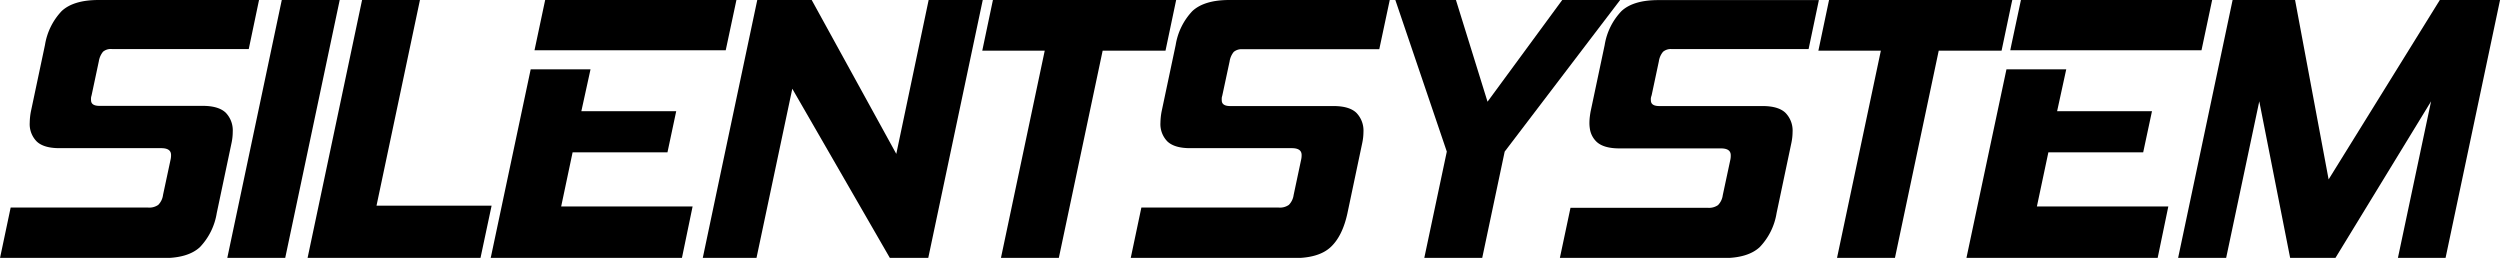
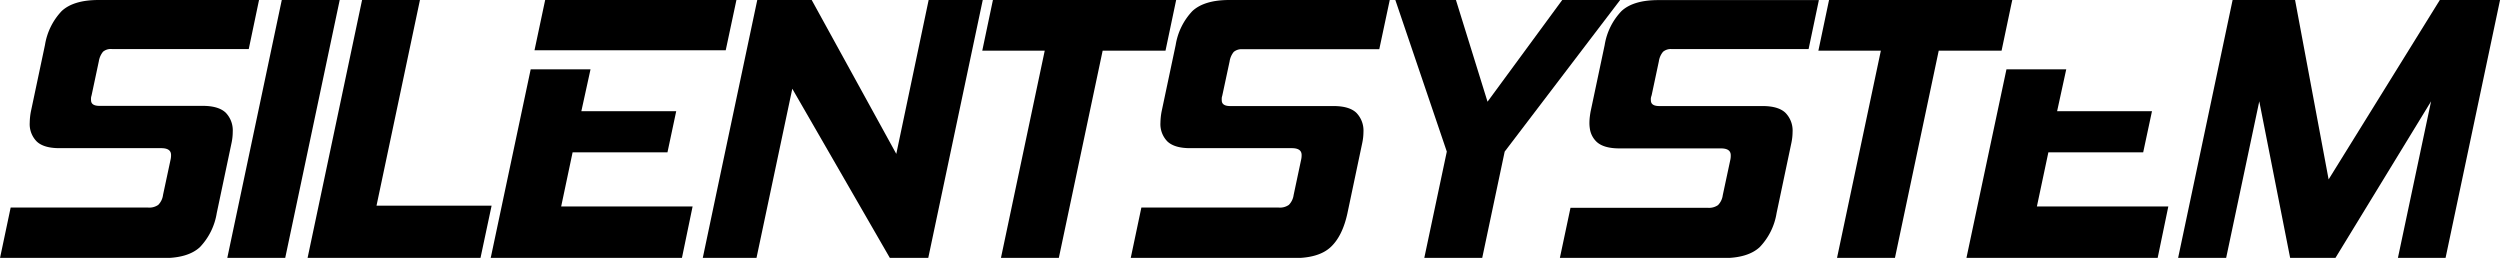
<svg xmlns="http://www.w3.org/2000/svg" id="Livello_1" data-name="Livello 1" viewBox="0 0 523.1 53.96">
  <title>silentsystem_logo</title>
  <polygon class="cls-1" points="71.08 0 67.72 0 58.96 0 50.88 38.25 47.56 53.96 50.88 53.96 59.68 53.96 67.72 15.91 71.08 0" />
  <polygon class="cls-1" points="205.63 0 205.58 0 194.31 0 187.54 32.2 169.84 0 158.45 0 150.56 37.3 147.05 53.96 150.56 53.96 158.29 53.96 165.78 18.57 186.19 53.96 194.23 53.96 205.58 0.24 205.63 0" />
  <polygon class="cls-1" points="119.81 31.88 139.66 31.88 141.49 23.27 121.64 23.27 123.56 14.51 111.04 14.51 102.77 53.53 102.67 53.96 102.77 53.96 142.69 53.96 144.92 43.2 117.42 43.2 119.81 31.88" />
  <polygon class="cls-1" points="102.86 43.04 102.77 43.04 78.78 43.04 87.87 0 75.76 0 67.72 38.06 64.36 53.96 67.72 53.96 100.54 53.96 102.77 43.47 102.86 43.04" />
-   <polygon class="cls-1" points="420.63 10.52 420.83 10.52 459.31 10.52 460.64 10.52 462.87 0 459.31 0 422.86 0 420.83 9.53 420.63 10.52" />
  <path class="cls-1" d="M48.7,27.58a5.33,5.33,0,0,0-1.47-4c-1-.95-2.59-1.43-4.83-1.43H20.8c-1.17,0-1.75-.4-1.75-1.2a2.49,2.49,0,0,1,0-.47c0-.17.07-.35.12-.56l1.51-7.1a4.21,4.21,0,0,1,.88-2,2.52,2.52,0,0,1,1.83-.56H52.05L54.2,0H20.64q-5.25,0-7.73,2.31a13.37,13.37,0,0,0-3.5,7.1L6.46,23.35a13.71,13.71,0,0,0-.24,2.32,5.17,5.17,0,0,0,1.47,3.94Q9.16,31,12.43,31H33.72c1.38,0,2.07.47,2.07,1.43a4,4,0,0,1-.08.88l-1.6,7.49a3.57,3.57,0,0,1-1,2.07,3.25,3.25,0,0,1-2.11.56H2.23L0,54H34.19q5.19,0,7.66-2.31a13.38,13.38,0,0,0,3.5-7.09l3.11-14.75A11.39,11.39,0,0,0,48.7,27.58Z" />
  <polygon class="cls-1" points="151.85 10.52 154.09 0 150.56 0 114.07 0 111.84 10.52 150.56 10.52 151.85 10.52" />
  <polygon class="cls-1" points="339 0 332.68 0 326.88 0 311.25 21.28 304.64 0 291.96 0 302.73 31.72 298.02 53.96 310.14 53.96 314.84 31.72 332.68 8.29 339 0" />
  <polygon class="cls-1" points="418.81 10.6 420.83 1 421.05 0 420.83 0 416.25 0 382.71 0 380.53 10.36 380.47 10.6 380.53 10.6 393.55 10.6 384.38 53.96 396.5 53.96 405.66 10.6 416.25 10.6 418.81 10.6" />
  <polygon class="cls-1" points="243.87 10.6 246.1 0 241.35 0 207.76 0 205.58 10.36 205.53 10.6 205.58 10.6 218.6 10.6 209.44 53.96 221.55 53.96 230.72 10.6 241.35 10.6 243.87 10.6" />
  <polygon class="cls-1" points="510.51 0 487.24 37.54 480.22 0 467.15 0 459.31 37.12 455.75 53.96 459.31 53.96 465.8 53.96 472.73 21.2 479.19 53.96 488.67 53.96 508.68 21.2 501.74 53.96 511.71 53.96 523.11 0 510.51 0" />
  <polygon class="cls-1" points="428.6 31.88 448.44 31.88 450.28 23.27 430.43 23.27 432.34 14.51 420.83 14.51 419.83 14.51 416.25 31.36 411.46 53.96 416.25 53.96 420.83 53.96 451.47 53.96 453.7 43.2 426.2 43.2 428.6 31.88" />
  <path class="cls-1" d="M249.5,2.31a13.37,13.37,0,0,0-3.5,7.1l-2.95,13.94a13.71,13.71,0,0,0-.24,2.32,5.17,5.17,0,0,0,1.47,3.94Q245.77,31,249,31h21.28c1.38,0,2.07.47,2.07,1.43a4,4,0,0,1-.08.88l-1.59,7.49a3.64,3.64,0,0,1-1,2.07,3.23,3.23,0,0,1-2.11.56H238.82L236.59,54h34.2q5.18,0,7.65-2.31c1.65-1.54,2.81-3.91,3.5-7.09l3.11-14.75a11.39,11.39,0,0,0,.24-2.23,5.33,5.33,0,0,0-1.47-4q-1.47-1.43-4.82-1.43H257.4c-1.17,0-1.76-.4-1.76-1.2a3.73,3.73,0,0,1,0-.47c0-.17.07-.35.12-.56l1.52-7.1a4.12,4.12,0,0,1,.87-2,2.55,2.55,0,0,1,1.84-.56h28.61L290.79,0H257.23Q252,0,249.5,2.31Z" />
  <path class="cls-1" d="M345.59,19.93l1.51-7.1a4,4,0,0,1,.88-2,2.52,2.52,0,0,1,1.83-.56h28.62l2.1-10,.05-.25H347c-3.51,0-6.08.77-7.73,2.31a13.31,13.31,0,0,0-3.51,7.1l-2.95,13.94c-.06.35-.11.67-.15,1a11.28,11.28,0,0,0-.09,1.34,7.47,7.47,0,0,0,.09,1.19,4.71,4.71,0,0,0,1.39,2.75q1.47,1.39,4.74,1.4h21.28c1.38,0,2.07.47,2.07,1.43a4.09,4.09,0,0,1-.07.88l-1.6,7.49a3.57,3.57,0,0,1-1,2.07,3.28,3.28,0,0,1-2.12.56H328.61L326.38,54h34.19q5.18,0,7.65-2.31a13.31,13.31,0,0,0,3.51-7.09l3.11-14.75a11.39,11.39,0,0,0,.24-2.23,5.3,5.3,0,0,0-1.48-4q-1.47-1.43-4.82-1.43h-21.6c-1.17,0-1.75-.4-1.75-1.2a2.49,2.49,0,0,1,0-.47A3.55,3.55,0,0,1,345.59,19.93Z" />
</svg>